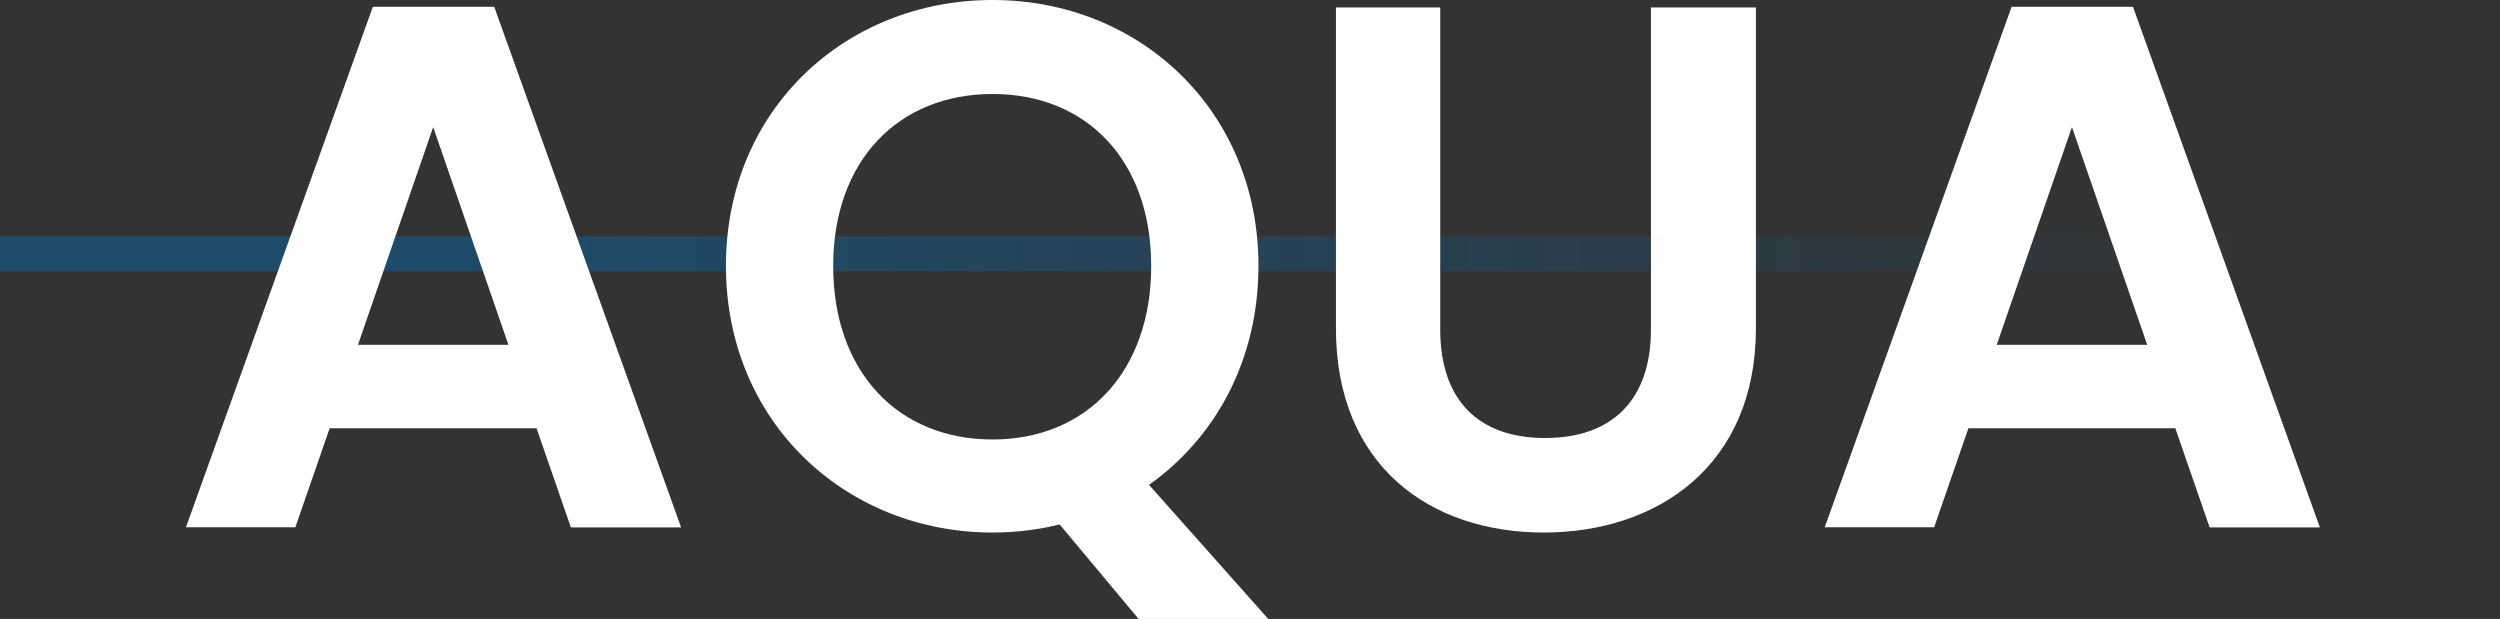
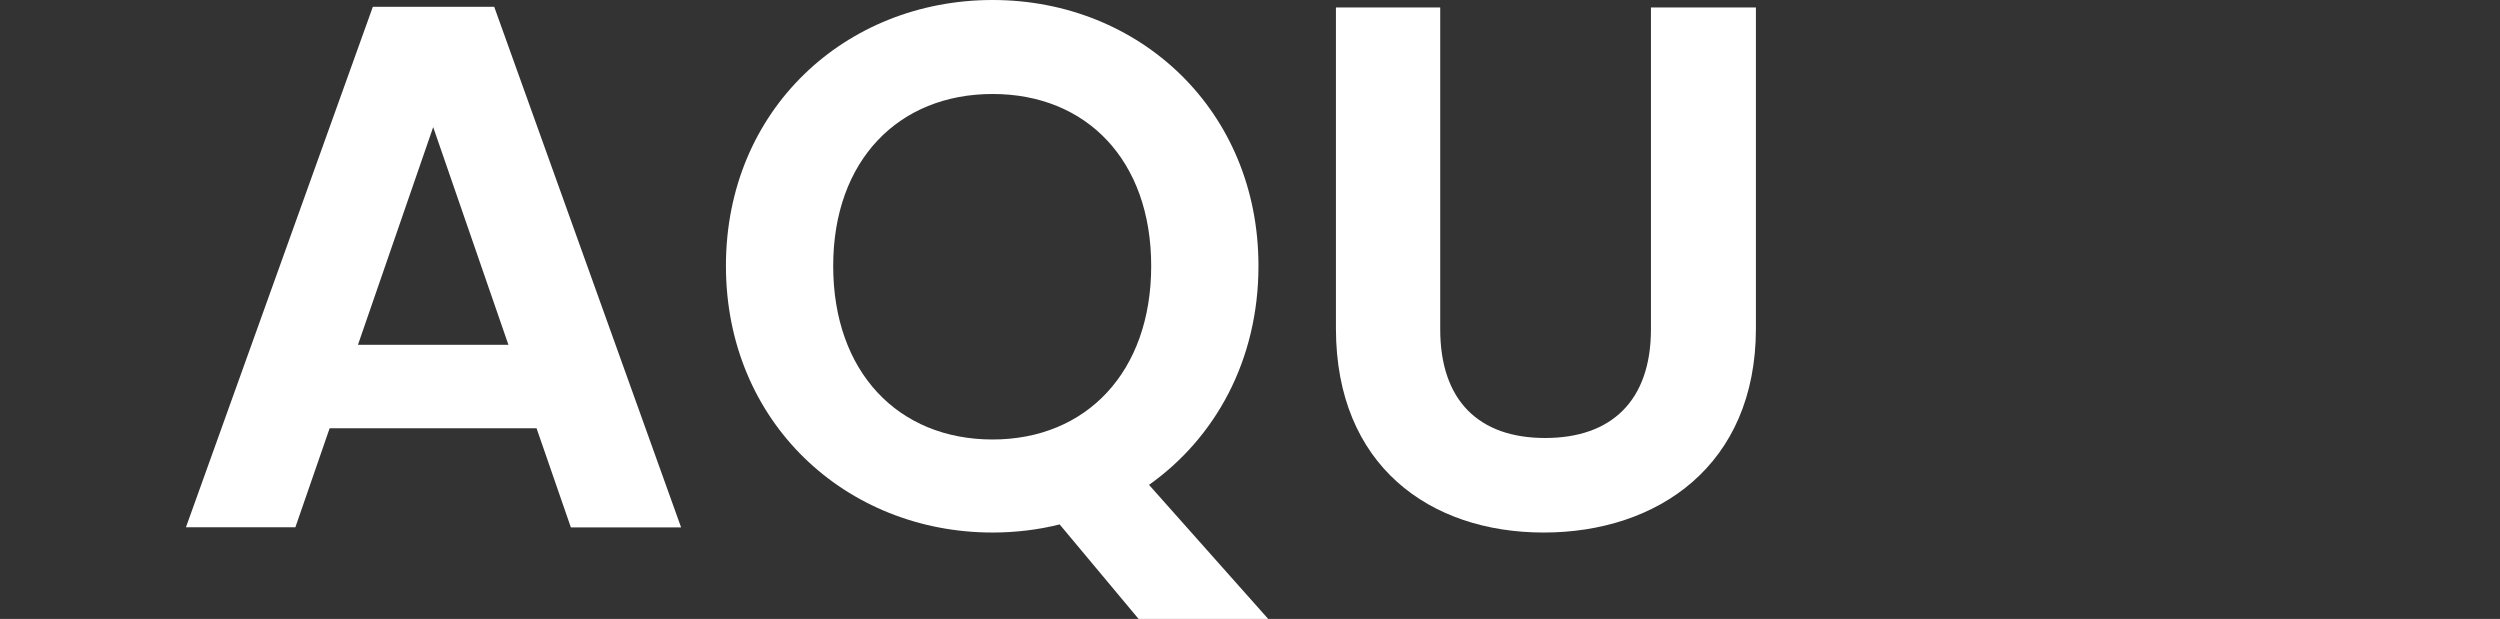
<svg xmlns="http://www.w3.org/2000/svg" viewBox="0 0 184.59 45.7">
  <rect x="0" y="0" width="184.59" height="45.7" fill="#333333" stroke="none" />
  <linearGradient id="a" gradientUnits="userSpaceOnUse" x1="0" x2="184.59" y1="18.74" y2="18.74">
    <stop offset=".13" stop-color="#006ebb" />
    <stop offset=".21" stop-color="#006ebb" stop-opacity=".95" />
    <stop offset=".35" stop-color="#006ebb" stop-opacity=".8" />
    <stop offset=".54" stop-color="#006ebb" stop-opacity=".56" />
    <stop offset=".76" stop-color="#006ebb" stop-opacity=".23" />
    <stop offset=".9" stop-color="#006ebb" stop-opacity="0" />
  </linearGradient>
-   <path d="m0 17.45h184.59v2.58h-184.59z" fill="url(#a)" opacity=".42" />
  <g fill="#fff">
    <path d="m39.63 31.62h-15.29l-2.53 7.31h-8.08l13.8-38.43h8.96l13.8 38.44h-8.14l-2.53-7.31zm-7.65-22.22-5.55 16.06h11.11l-5.55-16.06z" />
    <path d="m84.84 35.8 8.8 9.9h-9.57l-5.83-6.98c-1.54.39-3.24.6-4.95.6-10.83 0-19.69-8.14-19.69-19.69s8.85-19.63 19.69-19.63 19.63 8.14 19.63 19.63c0 6.98-3.19 12.7-8.08 16.17zm-11.55-3.35c6.93 0 11.71-5 11.71-12.81s-4.78-12.7-11.71-12.7-11.77 4.89-11.77 12.7 4.78 12.81 11.77 12.81z" />
    <path d="m98.64.55h7.7v23.76c0 5.28 2.86 8.03 7.75 8.03s7.81-2.75 7.81-8.03v-23.76h7.75v23.7c0 10.12-7.26 15.07-15.67 15.07s-15.34-4.95-15.34-15.07z" />
-     <path d="m160.63 31.62h-15.29l-2.53 7.31h-8.08l13.8-38.43h8.96l13.8 38.44h-8.14l-2.53-7.31zm-7.65-22.22-5.55 16.06h11.11l-5.55-16.06z" />
  </g>
</svg>